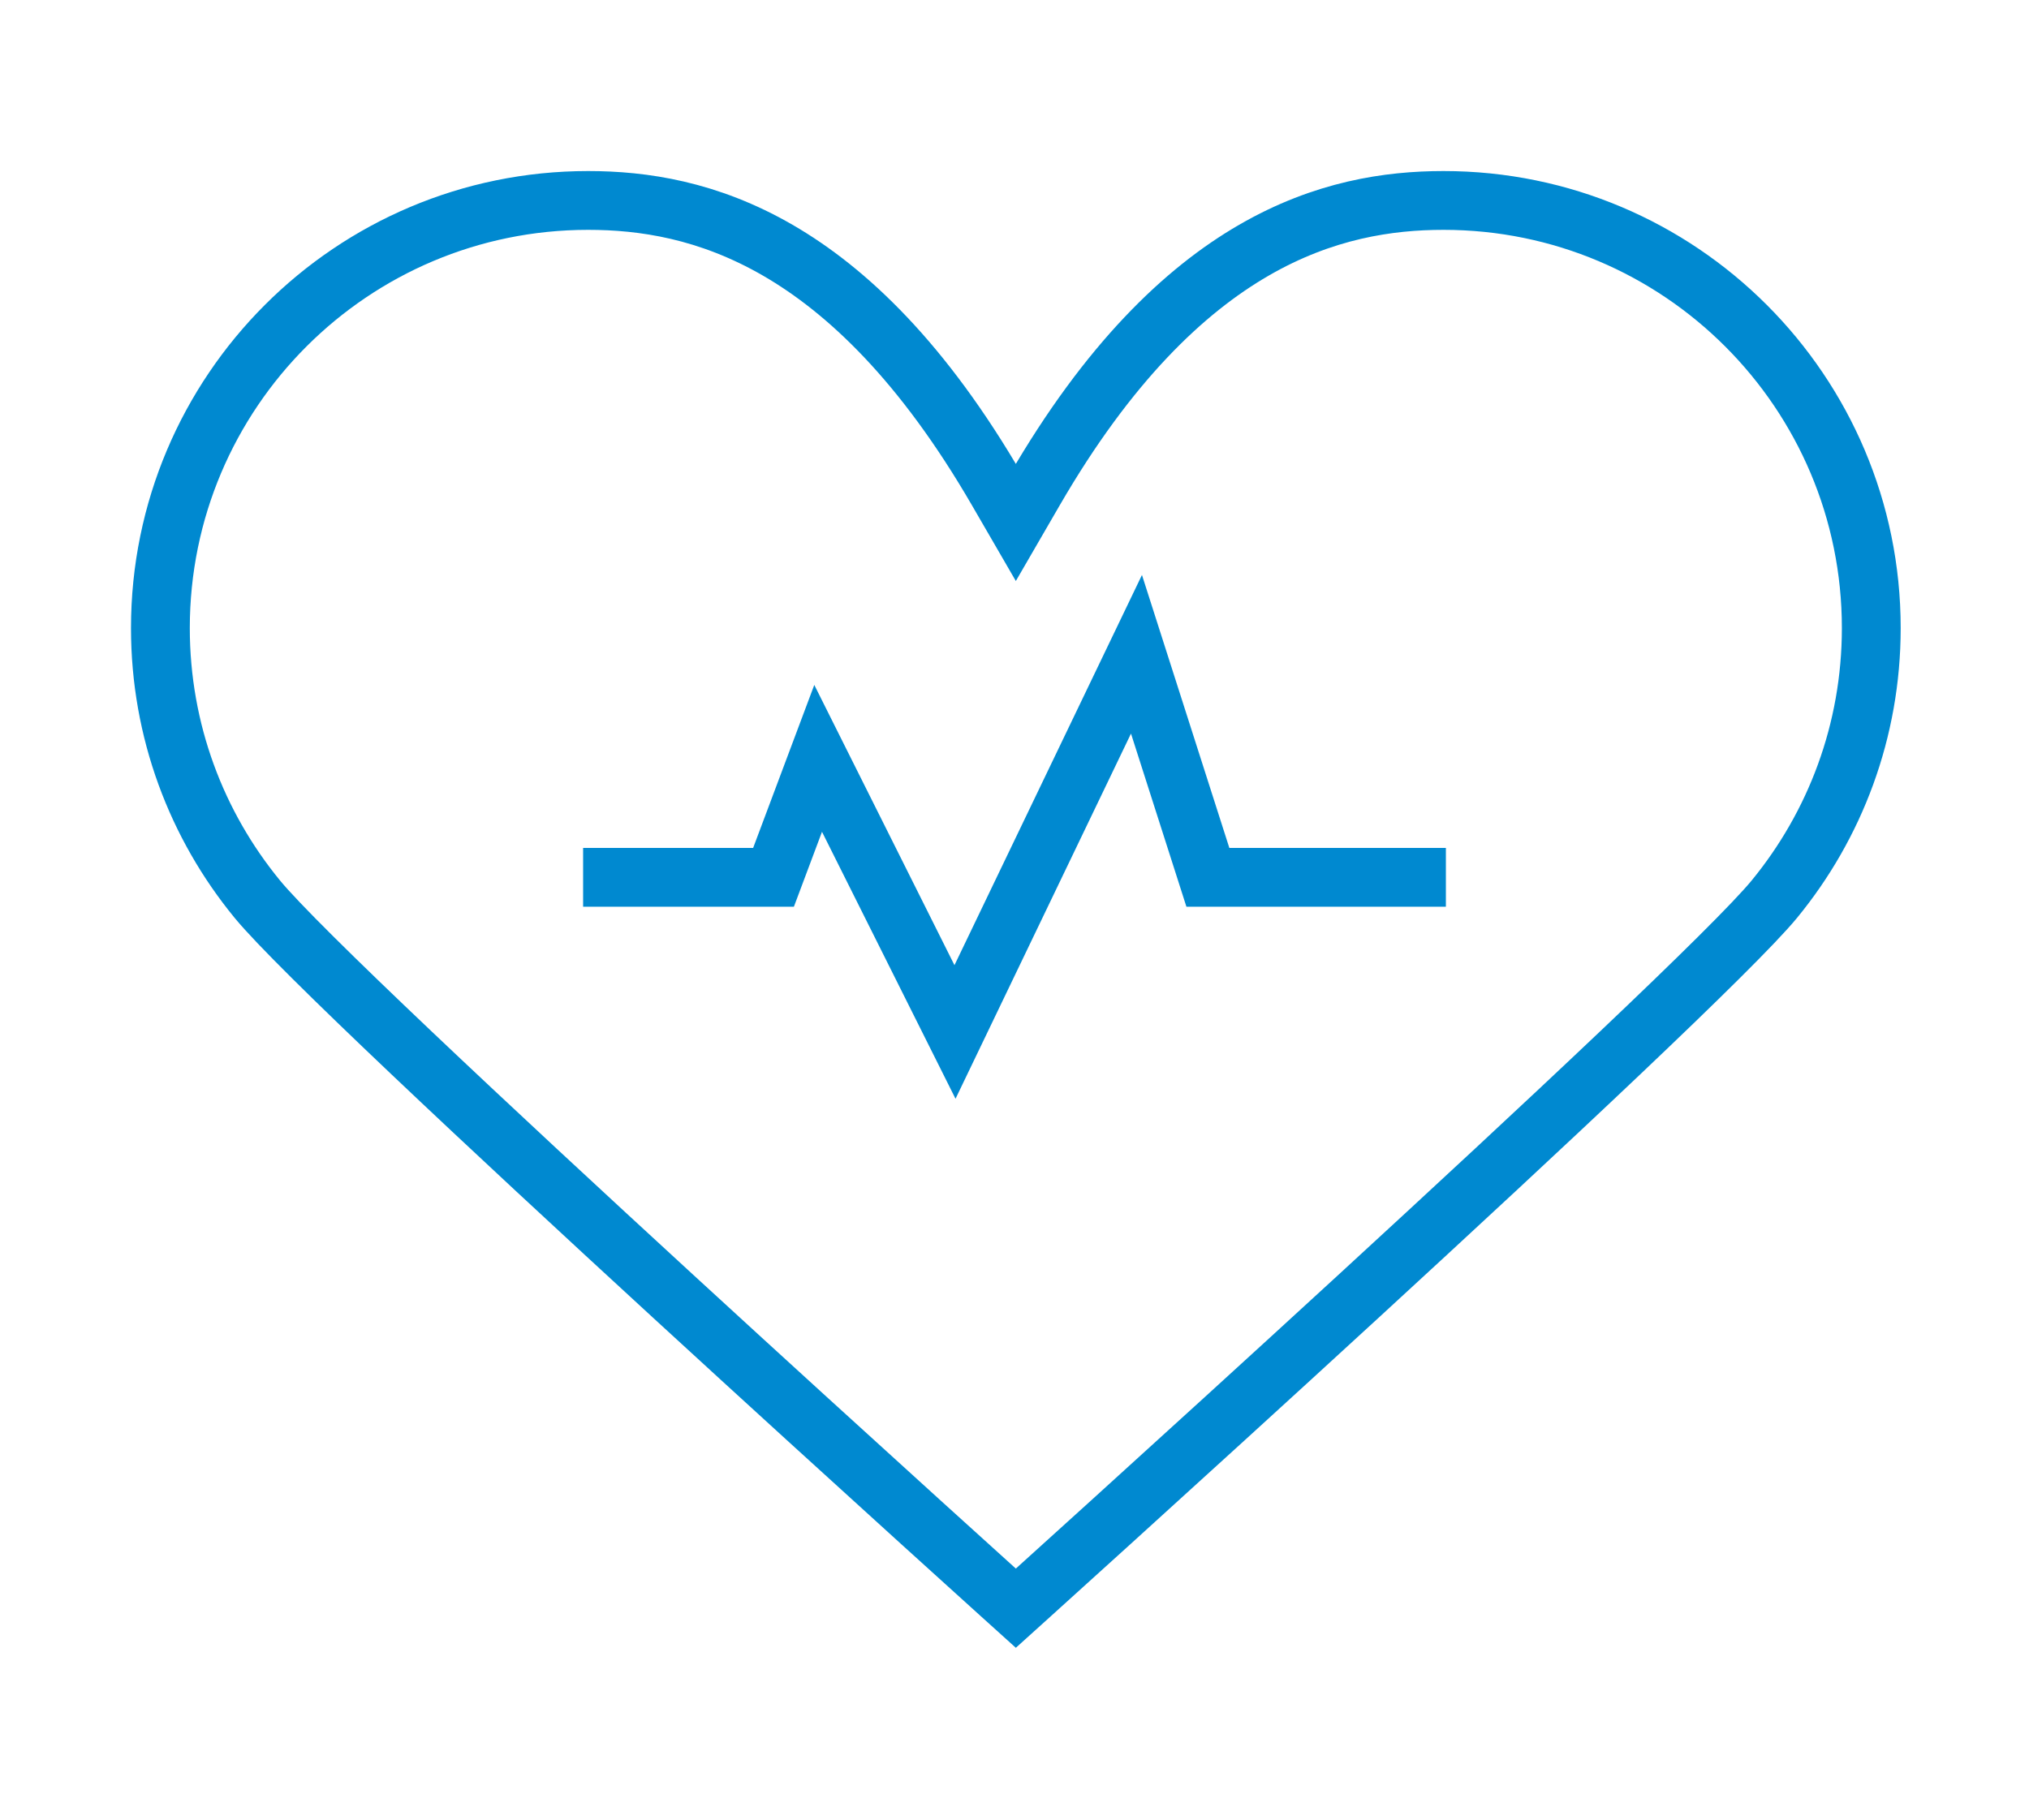
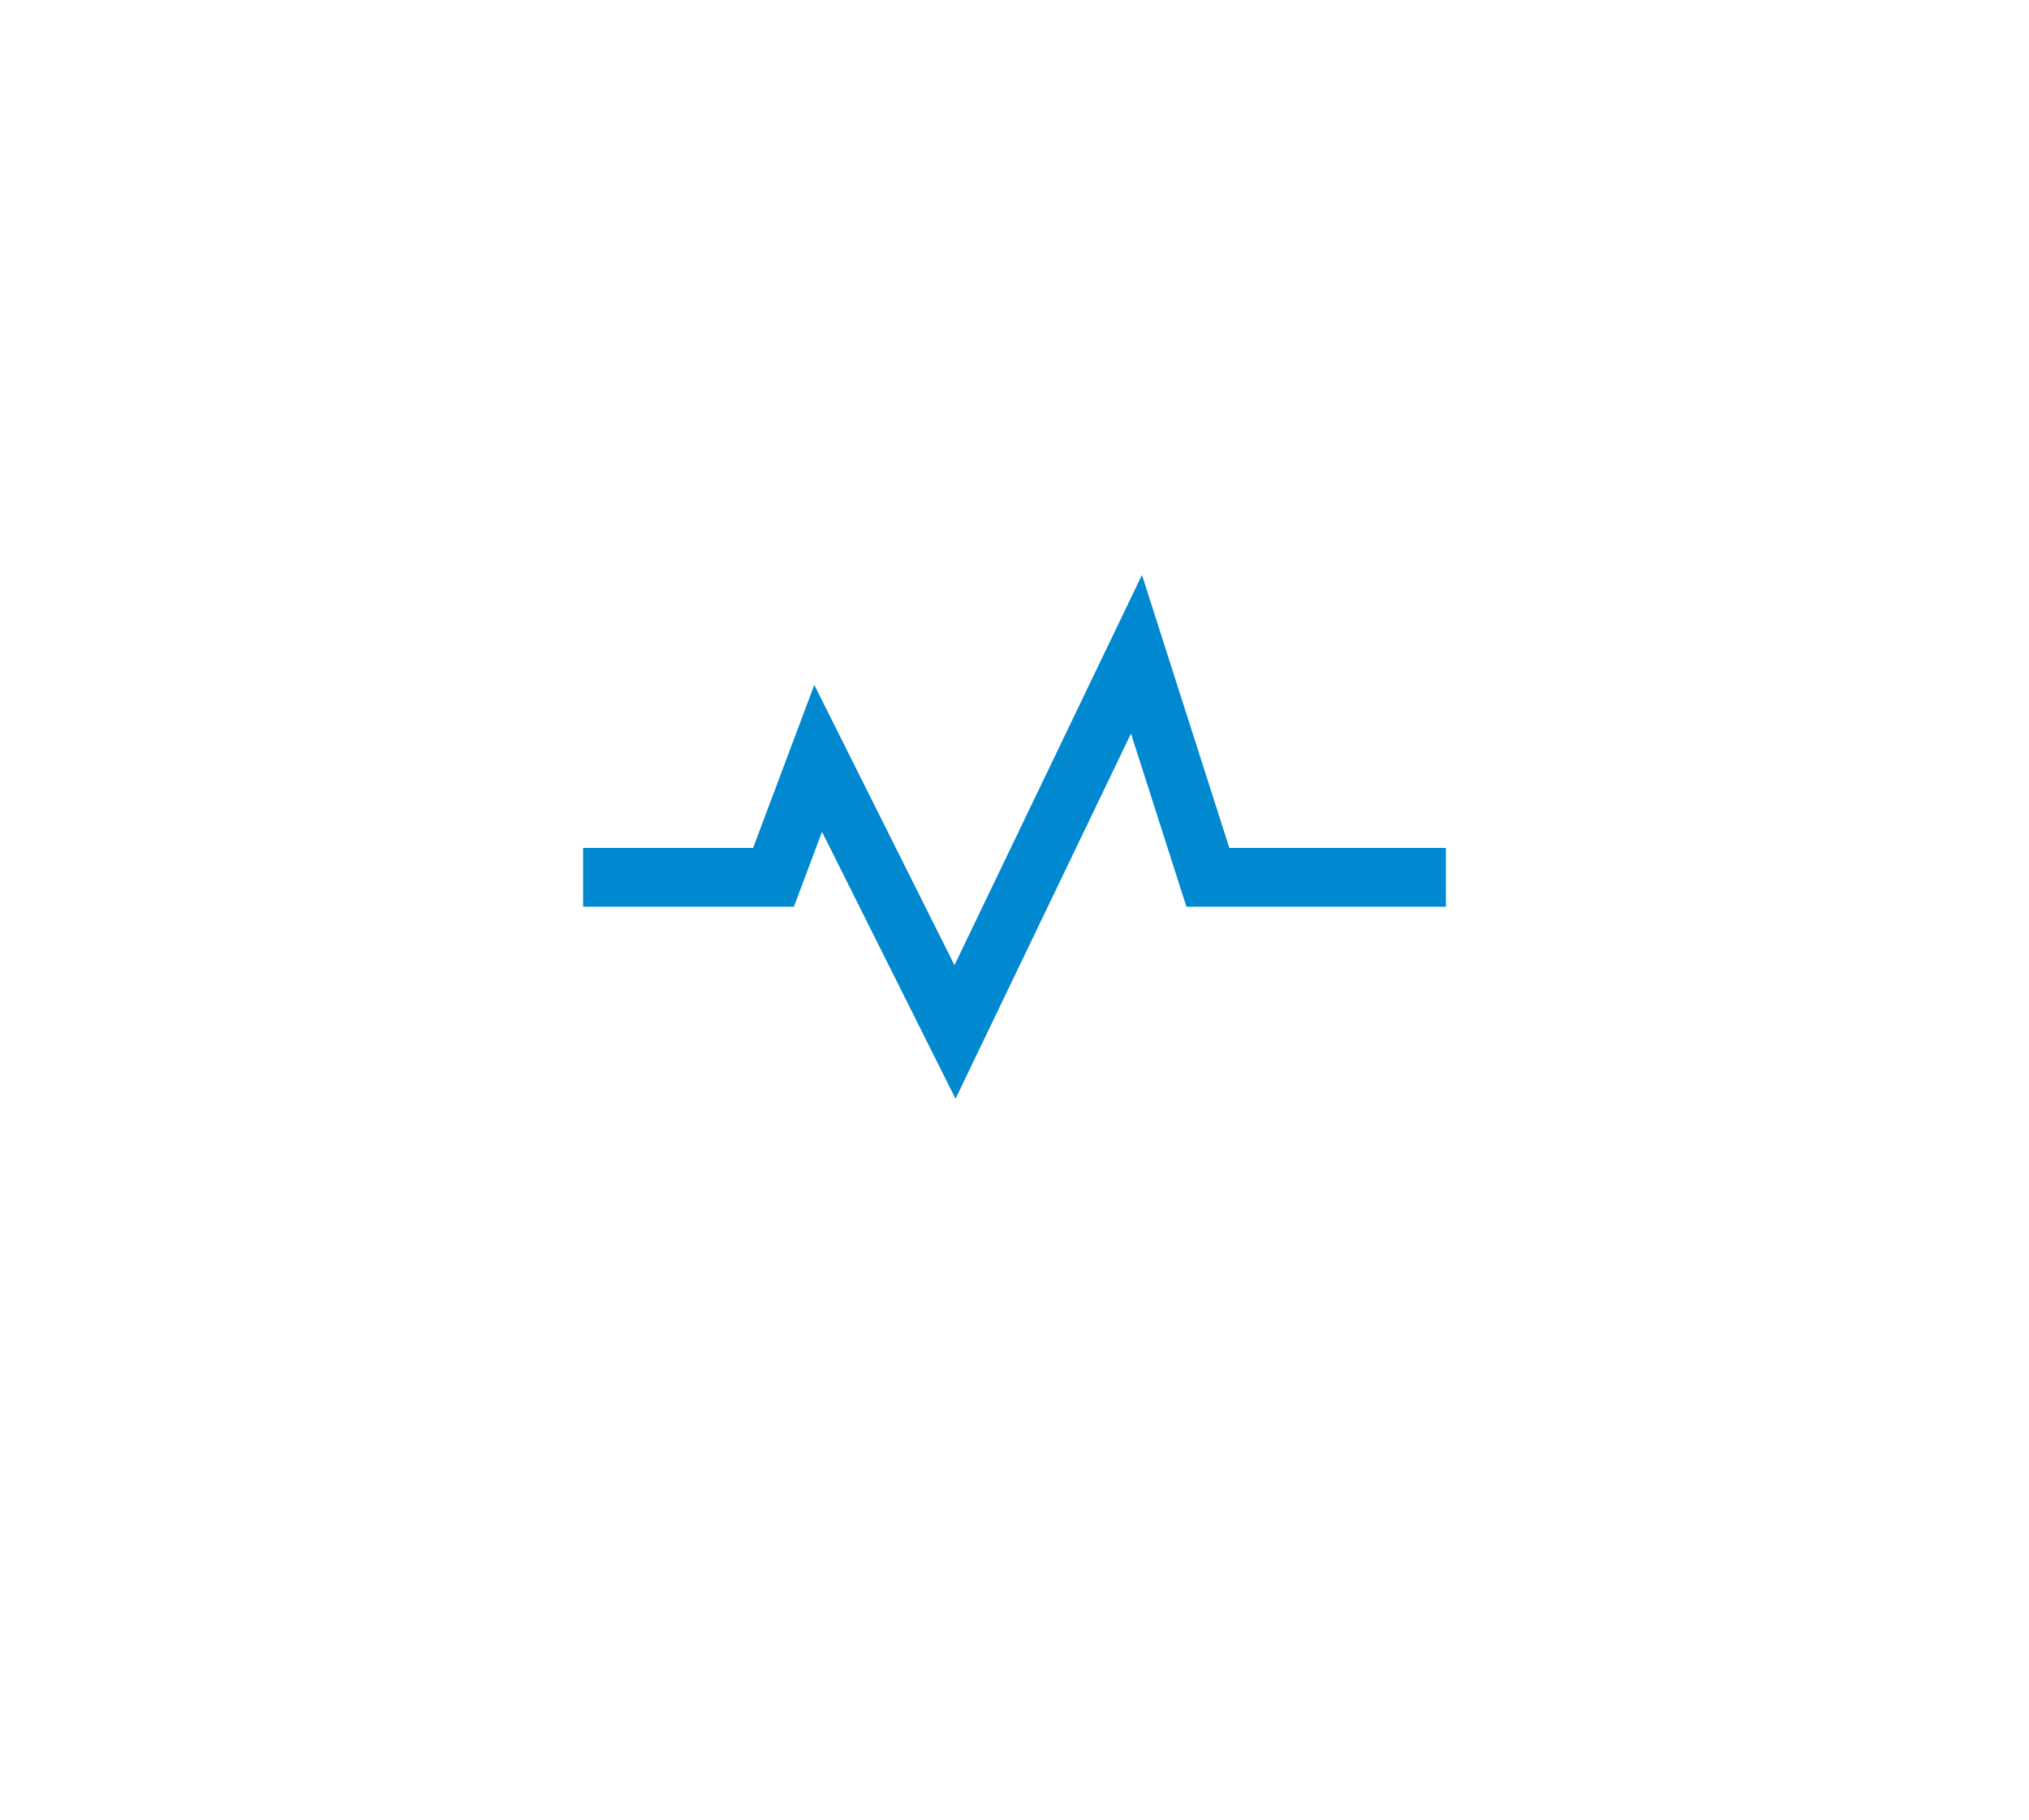
<svg xmlns="http://www.w3.org/2000/svg" width="759" height="681" viewBox="0 0 759 681" fill="none">
-   <rect width="759" height="681" fill="white" />
  <path d="M218.129 328.26H289.355L306.048 283.75L357.242 386.123L425.129 244.804L451.839 328.26H540.871" stroke="#0089D0" stroke-width="22" />
-   <path d="M373.078 183.511L380 195.456L386.922 183.511C414.638 135.683 442.974 108.701 469.067 93.613C495.11 78.554 519.511 75 540 75C628.366 75 700 146.634 700 235C700 273.506 686.408 308.816 663.752 336.425C656.441 345.334 634.909 366.568 606.128 393.881C577.549 421.003 542.306 453.671 508.002 485.189C473.702 516.702 440.362 547.045 415.595 569.511C403.212 580.743 392.973 590.006 385.831 596.46C383.566 598.507 381.612 600.271 380 601.726C378.388 600.271 376.434 598.507 374.169 596.46C367.027 590.006 356.788 580.743 344.405 569.511C319.638 547.045 286.298 516.702 251.998 485.189C217.694 453.671 182.451 421.003 153.872 393.881C125.091 366.568 103.559 345.334 96.248 336.425C73.592 308.816 60 273.506 60 235C60 146.634 131.634 75 220 75C240.489 75 264.89 78.554 290.933 93.613C317.026 108.701 345.362 135.683 373.078 183.511Z" stroke="#0089D0" stroke-width="22" />
</svg>